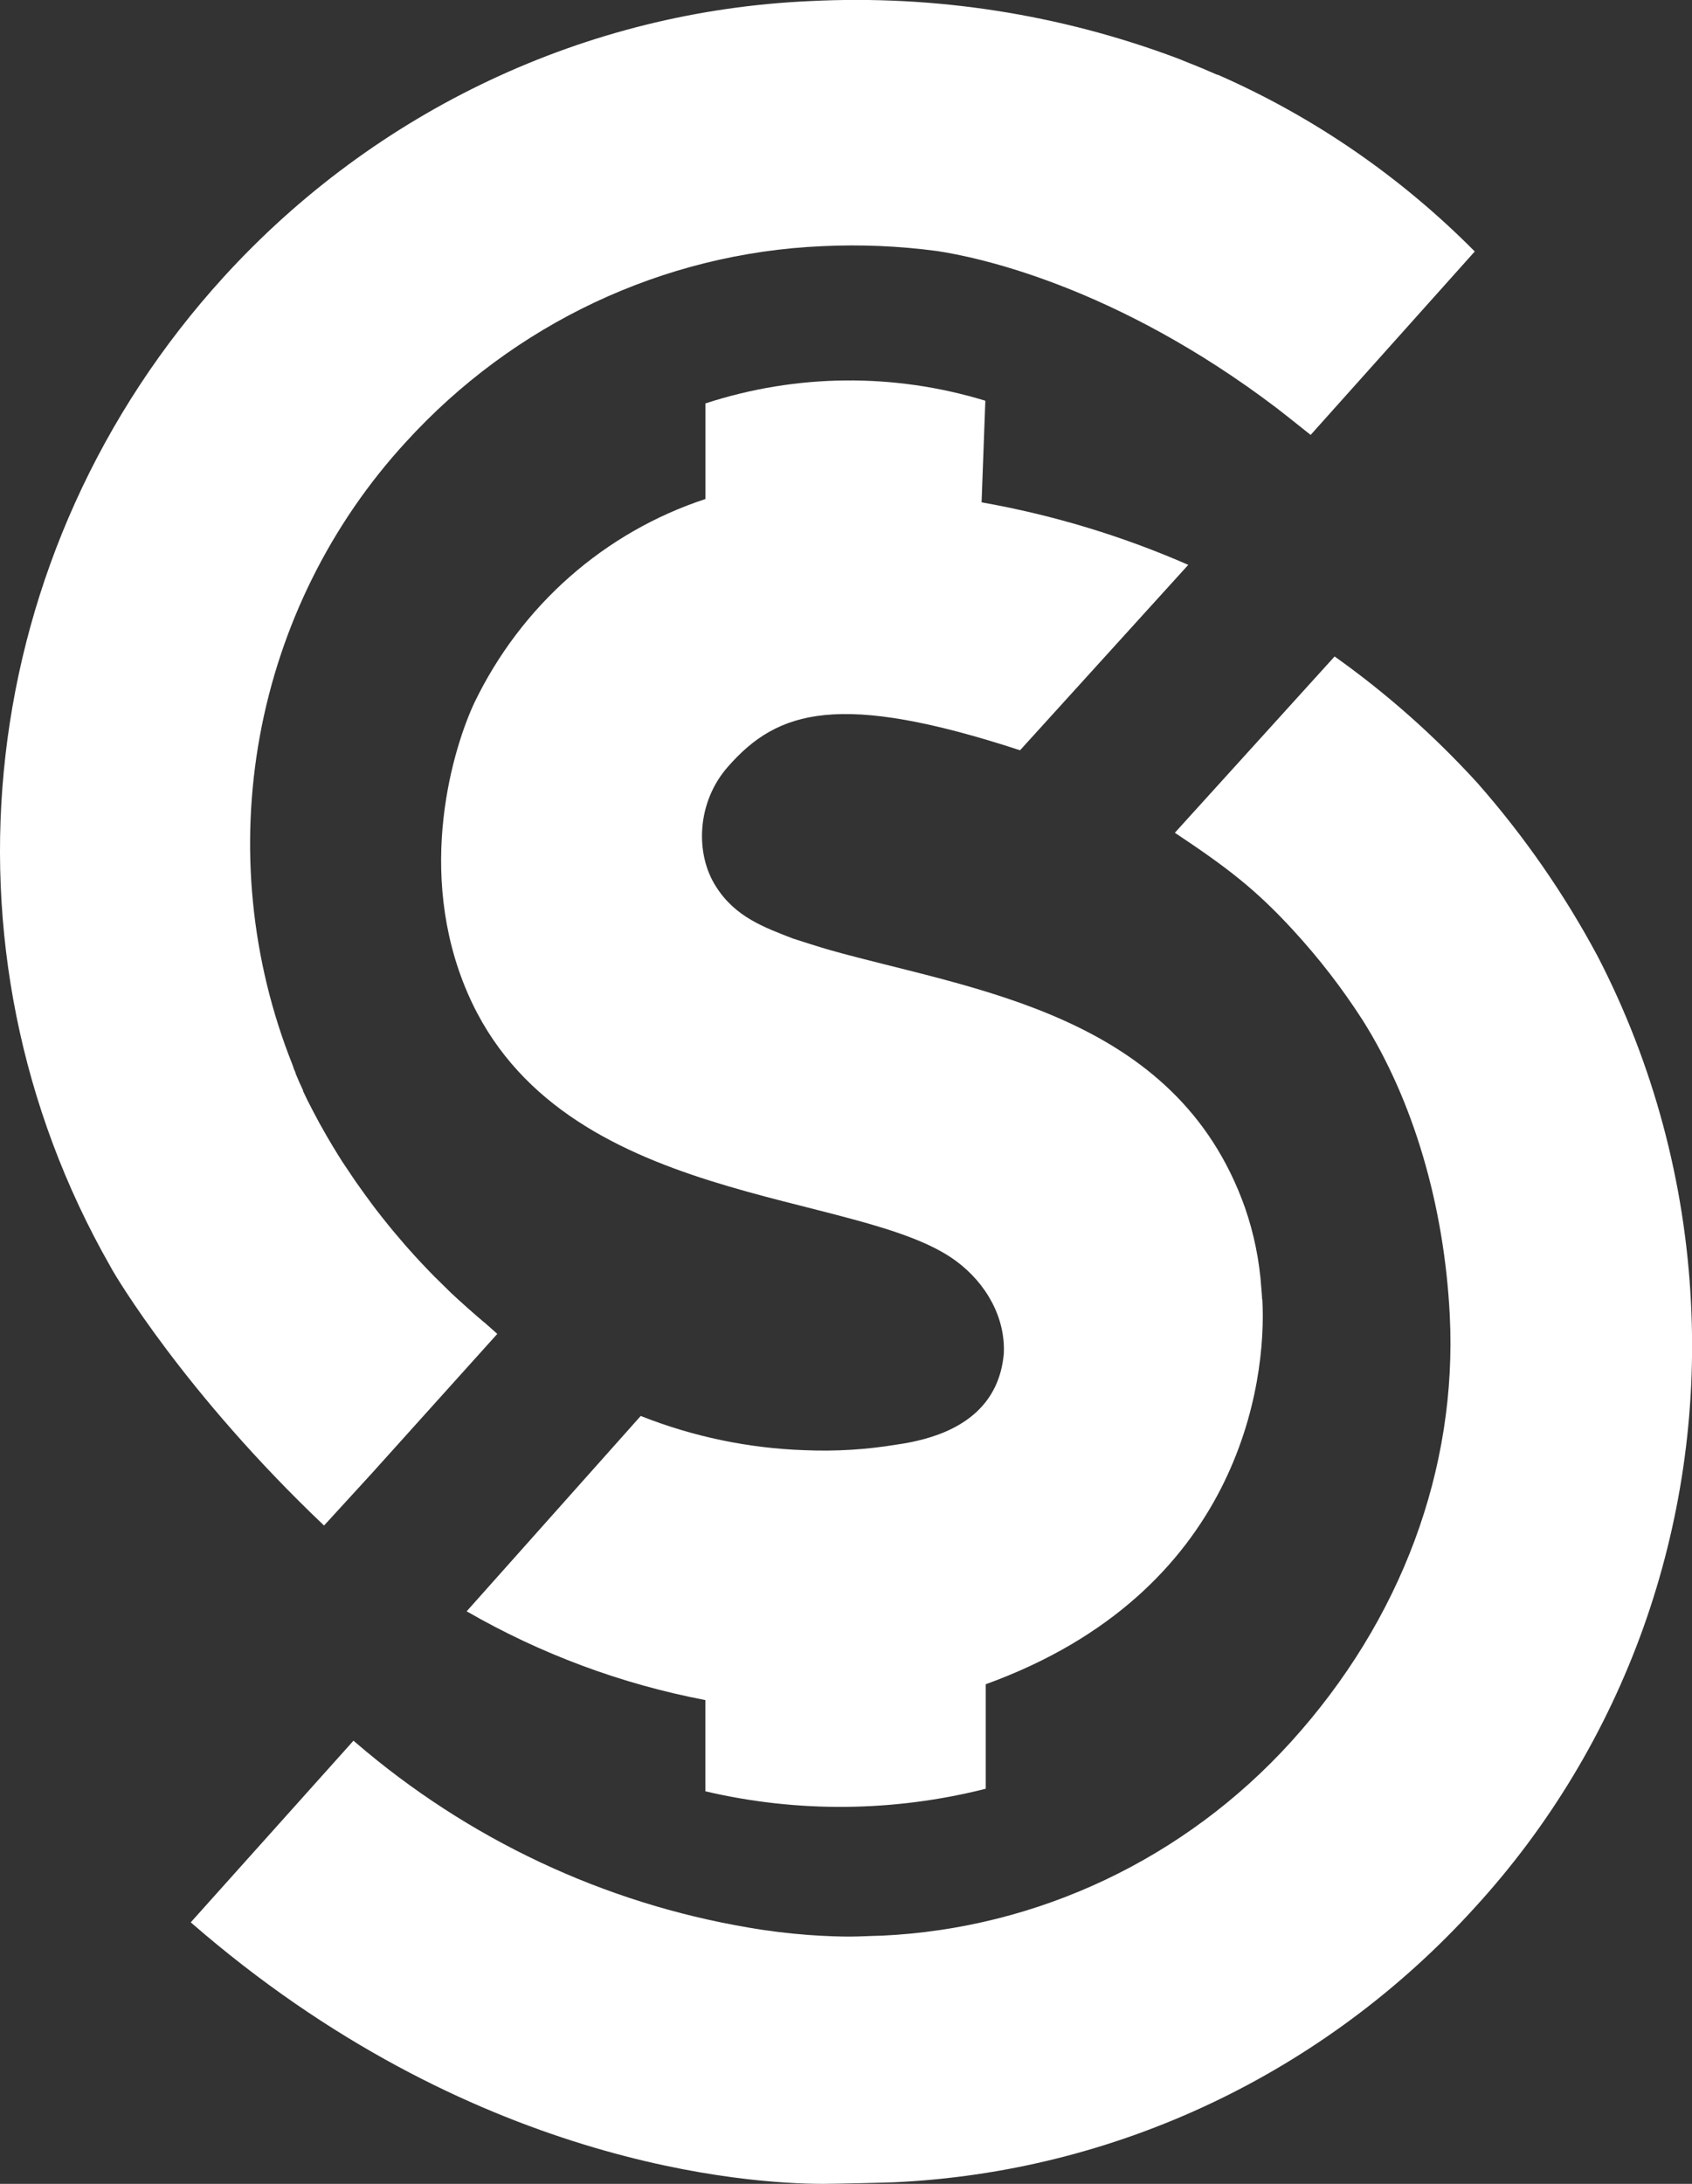
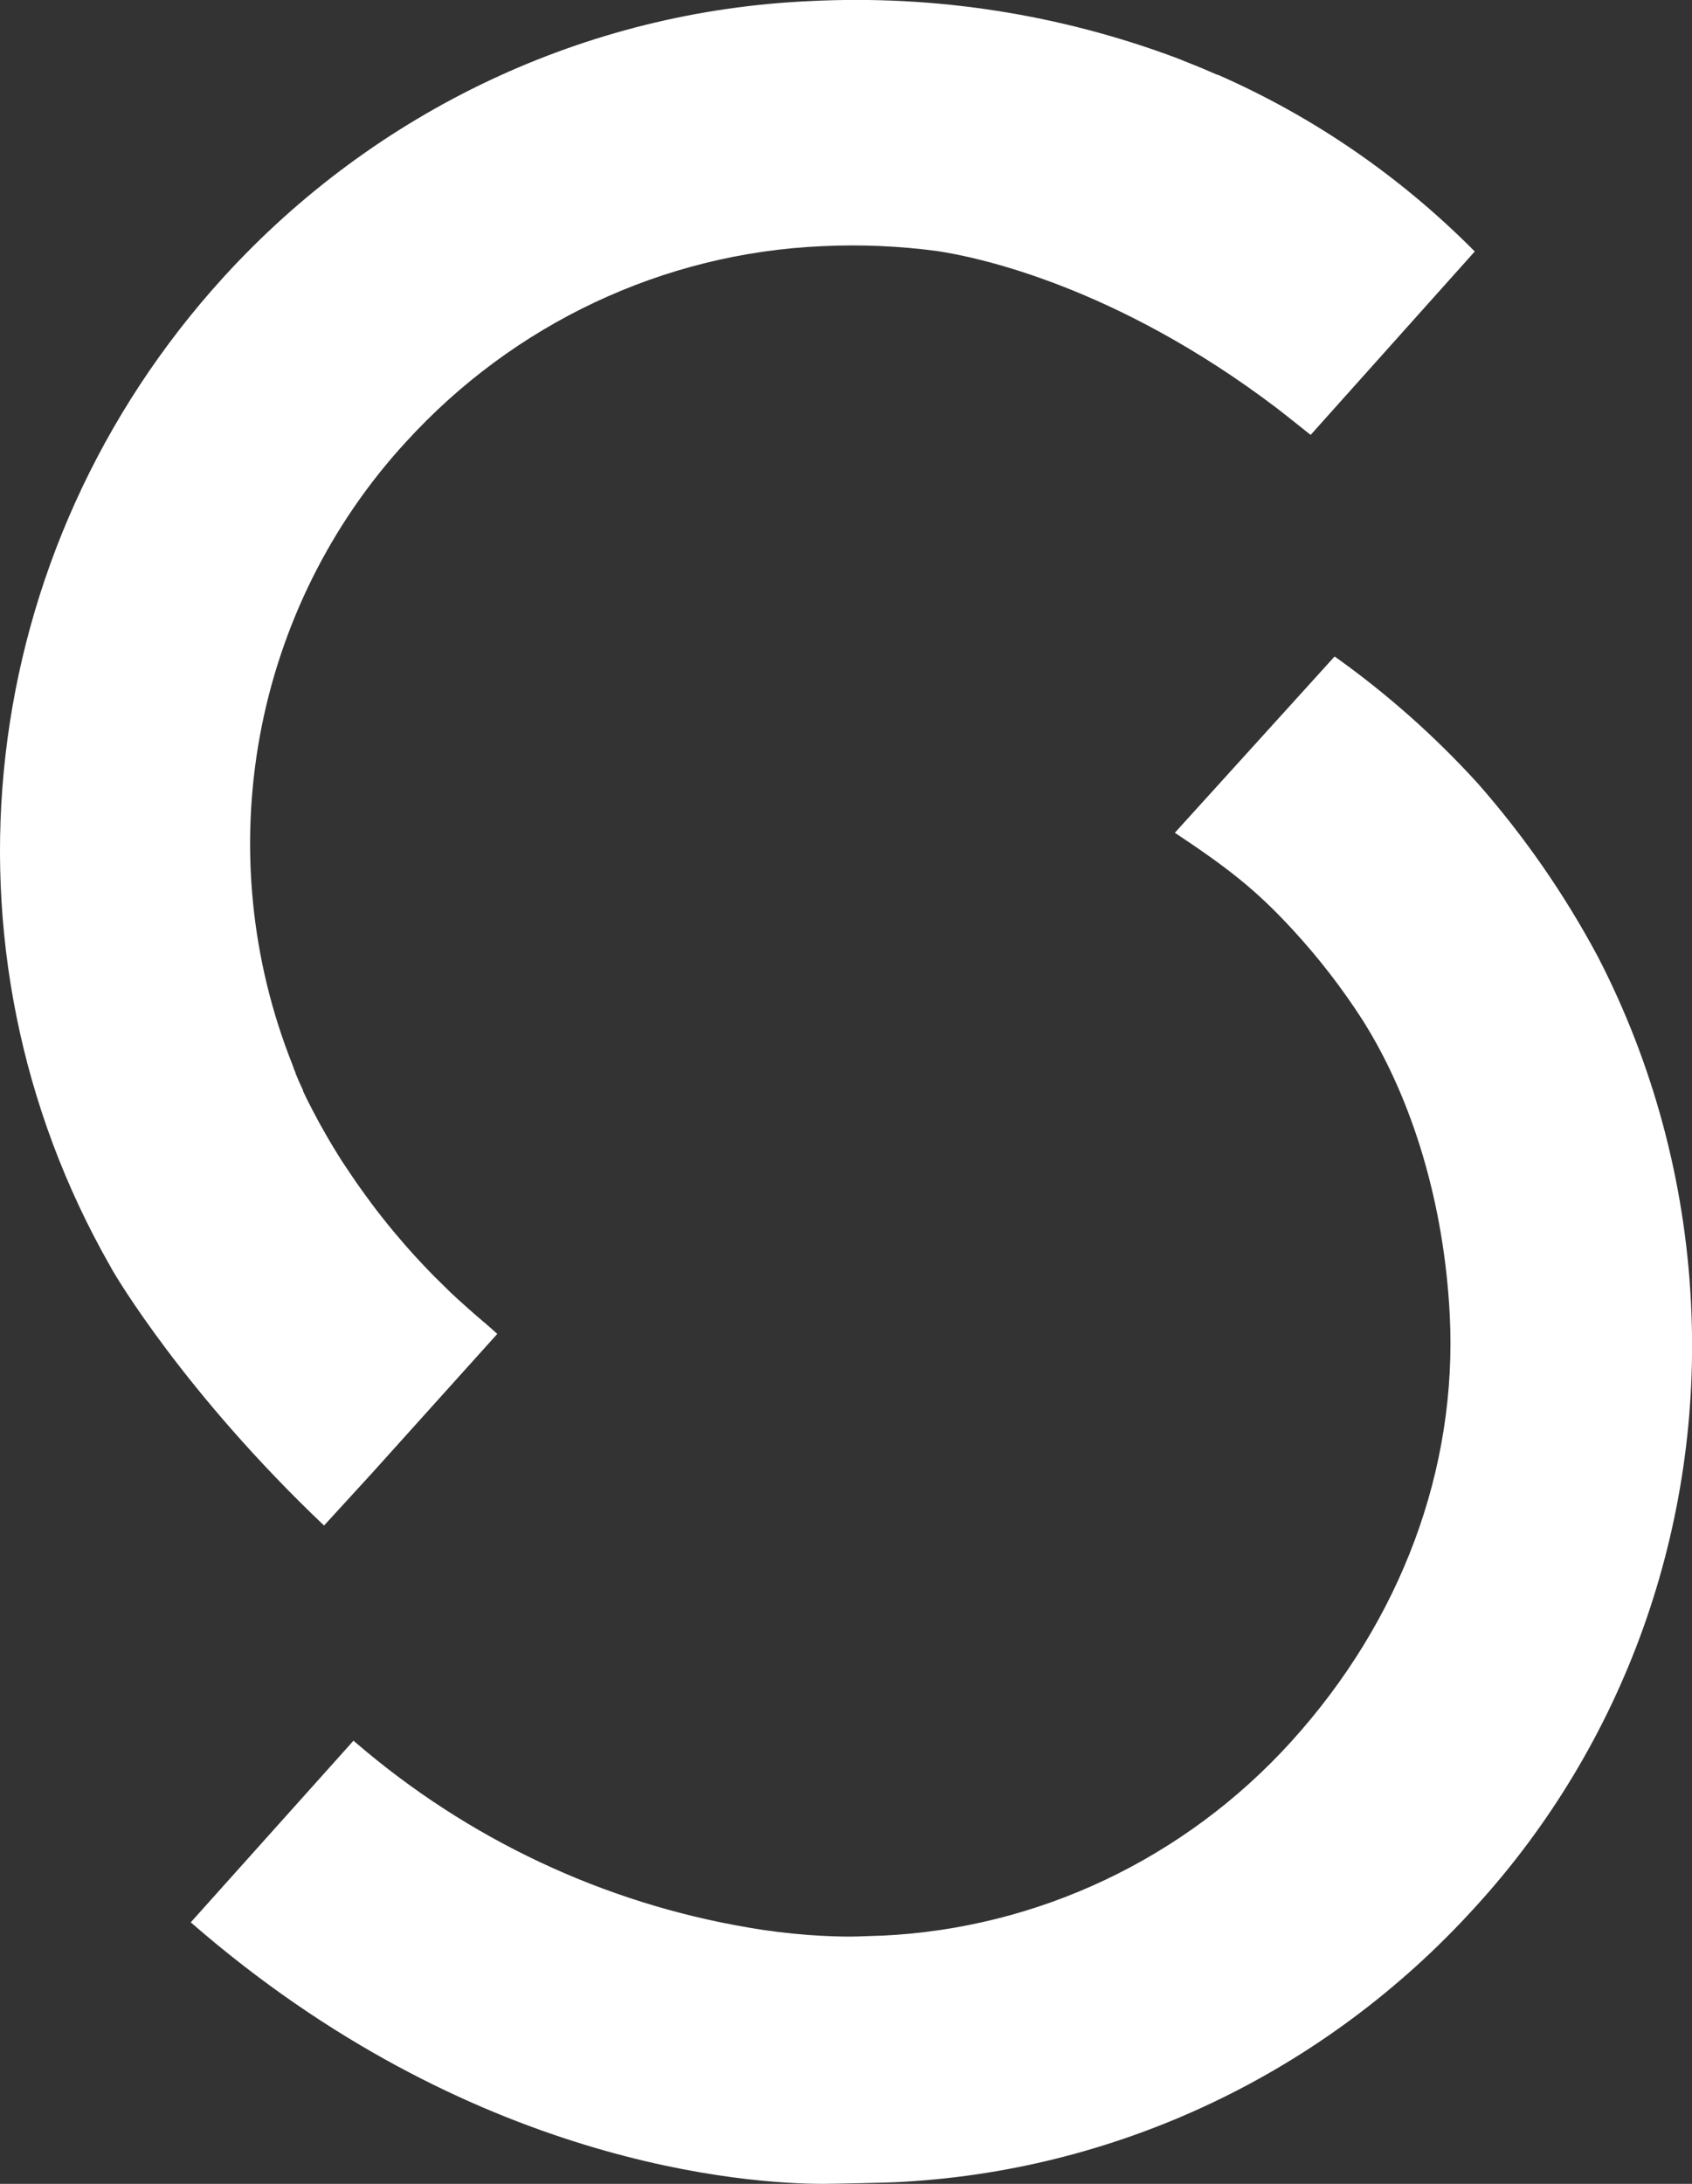
<svg xmlns="http://www.w3.org/2000/svg" width="31" height="40" viewBox="0 0 31 40" fill="none">
  <rect x="0" y="0" width="31" height="40" fill="#333333" stroke="none" />
  <g clip-path="url(#clip0_713_4095)">
    <path d="M23.608 7.644L24.013 7.966L27.02 4.606C25.663 3.237 24.067 2.138 22.312 1.369H22.3L22.019 1.248L21.575 1.069C19.422 0.26 17.132 -0.096 14.841 0.02C10.745 0.2 6.884 2.017 4.095 5.077C-0.468 10.087 -1.302 17.372 2.018 23.189L2.06 23.265C2.112 23.355 3.37 25.503 5.937 27.942L6.822 26.975L9.111 24.432L8.951 24.289C8.931 24.273 8.912 24.256 8.894 24.238L8.857 24.209C8.757 24.124 8.666 24.045 8.576 23.965L8.517 23.912C8.43 23.835 8.347 23.759 8.265 23.682L8.216 23.634L7.979 23.401L7.961 23.384C7.882 23.302 7.805 23.224 7.73 23.143L7.679 23.089C7.606 23.012 7.539 22.934 7.469 22.857L7.424 22.806L7.233 22.582L7.216 22.562C7.15 22.482 7.086 22.405 7.026 22.328L6.984 22.275C6.923 22.199 6.866 22.123 6.811 22.05L6.775 22C6.721 21.928 6.669 21.857 6.62 21.787L6.602 21.762C6.551 21.691 6.5 21.619 6.451 21.545L6.416 21.493L6.276 21.284L6.246 21.237C6.205 21.172 6.163 21.105 6.124 21.039L6.113 21.023L5.993 20.82L5.968 20.776C5.931 20.713 5.895 20.648 5.861 20.587L5.841 20.55C5.811 20.494 5.78 20.437 5.75 20.379L5.739 20.359C5.707 20.298 5.677 20.239 5.647 20.18L5.633 20.153L5.553 19.986V19.973C5.497 19.854 5.451 19.75 5.413 19.655V19.644C5.402 19.618 5.39 19.593 5.38 19.569V19.562L5.355 19.493C4.598 17.59 4.392 15.505 4.76 13.486C5.129 11.467 6.057 9.597 7.435 8.098C9.414 5.926 12.154 4.636 15.06 4.509C15.764 4.475 16.469 4.505 17.168 4.598C17.884 4.705 20.427 5.225 23.392 7.475L23.608 7.644Z" fill="white" />
    <path d="M30.981 23.856C30.871 21.644 30.288 19.482 29.275 17.522C28.664 16.379 27.924 15.313 27.071 14.344C26.282 13.478 25.404 12.7 24.452 12.024L21.525 15.253C22.477 15.886 23 16.285 23.683 17.027C24.157 17.541 24.587 18.096 24.966 18.686C25.892 20.153 26.46 22.073 26.562 24.091C26.703 26.902 25.674 29.674 23.655 31.902C21.711 34.045 19.015 35.322 16.154 35.454C16.062 35.454 15.732 35.471 15.568 35.471C15.403 35.471 15.121 35.464 14.799 35.44C14.437 35.412 14.068 35.368 13.71 35.305C11.059 34.856 8.575 33.687 6.521 31.921L6.505 31.908L6.477 31.882L3.502 35.202L3.495 35.21C8.62 39.672 13.707 40 15.087 40C15.29 40 16.291 39.976 16.381 39.971C20.442 39.785 24.266 37.975 27.025 34.934C28.381 33.453 29.431 31.709 30.111 29.806C30.79 27.902 31.086 25.879 30.981 23.856Z" fill="white" />
-     <path d="M23.123 23.799C23.123 23.733 23.114 23.663 23.109 23.59C23.075 23.087 22.974 22.592 22.809 22.117C21.545 18.554 17.807 18.135 15.204 17.401C14.967 17.333 14.739 17.257 14.524 17.189C14.02 16.991 13.476 16.805 13.119 16.24C12.734 15.644 12.76 14.697 13.338 14.042C14.249 13.003 15.376 12.66 18.689 13.742L21.771 10.346C20.557 9.815 19.286 9.431 17.984 9.201L18.053 7.34C16.378 6.828 14.59 6.845 12.925 7.389V9.14C12.01 9.44 11.163 9.926 10.436 10.566C9.709 11.207 9.116 11.991 8.692 12.87C8.318 13.666 7.596 15.949 8.57 18.195C10.279 22.136 15.726 21.773 17.514 23.095C18.076 23.51 18.424 24.142 18.391 24.797C18.307 25.726 17.654 26.162 16.931 26.358C16.766 26.402 16.599 26.436 16.43 26.459C15.872 26.552 15.307 26.586 14.743 26.562C13.714 26.527 12.698 26.315 11.739 25.935L8.55 29.513C9.91 30.297 11.388 30.846 12.924 31.139V32.81C14.615 33.206 16.375 33.189 18.06 32.763V30.849C22.706 29.167 23.213 25.329 23.128 23.799" fill="white" />
  </g>
  <defs>
    <clipPath id="clip0_713_4095">
      <rect width="31" height="40" fill="white" />
    </clipPath>
  </defs>
</svg>